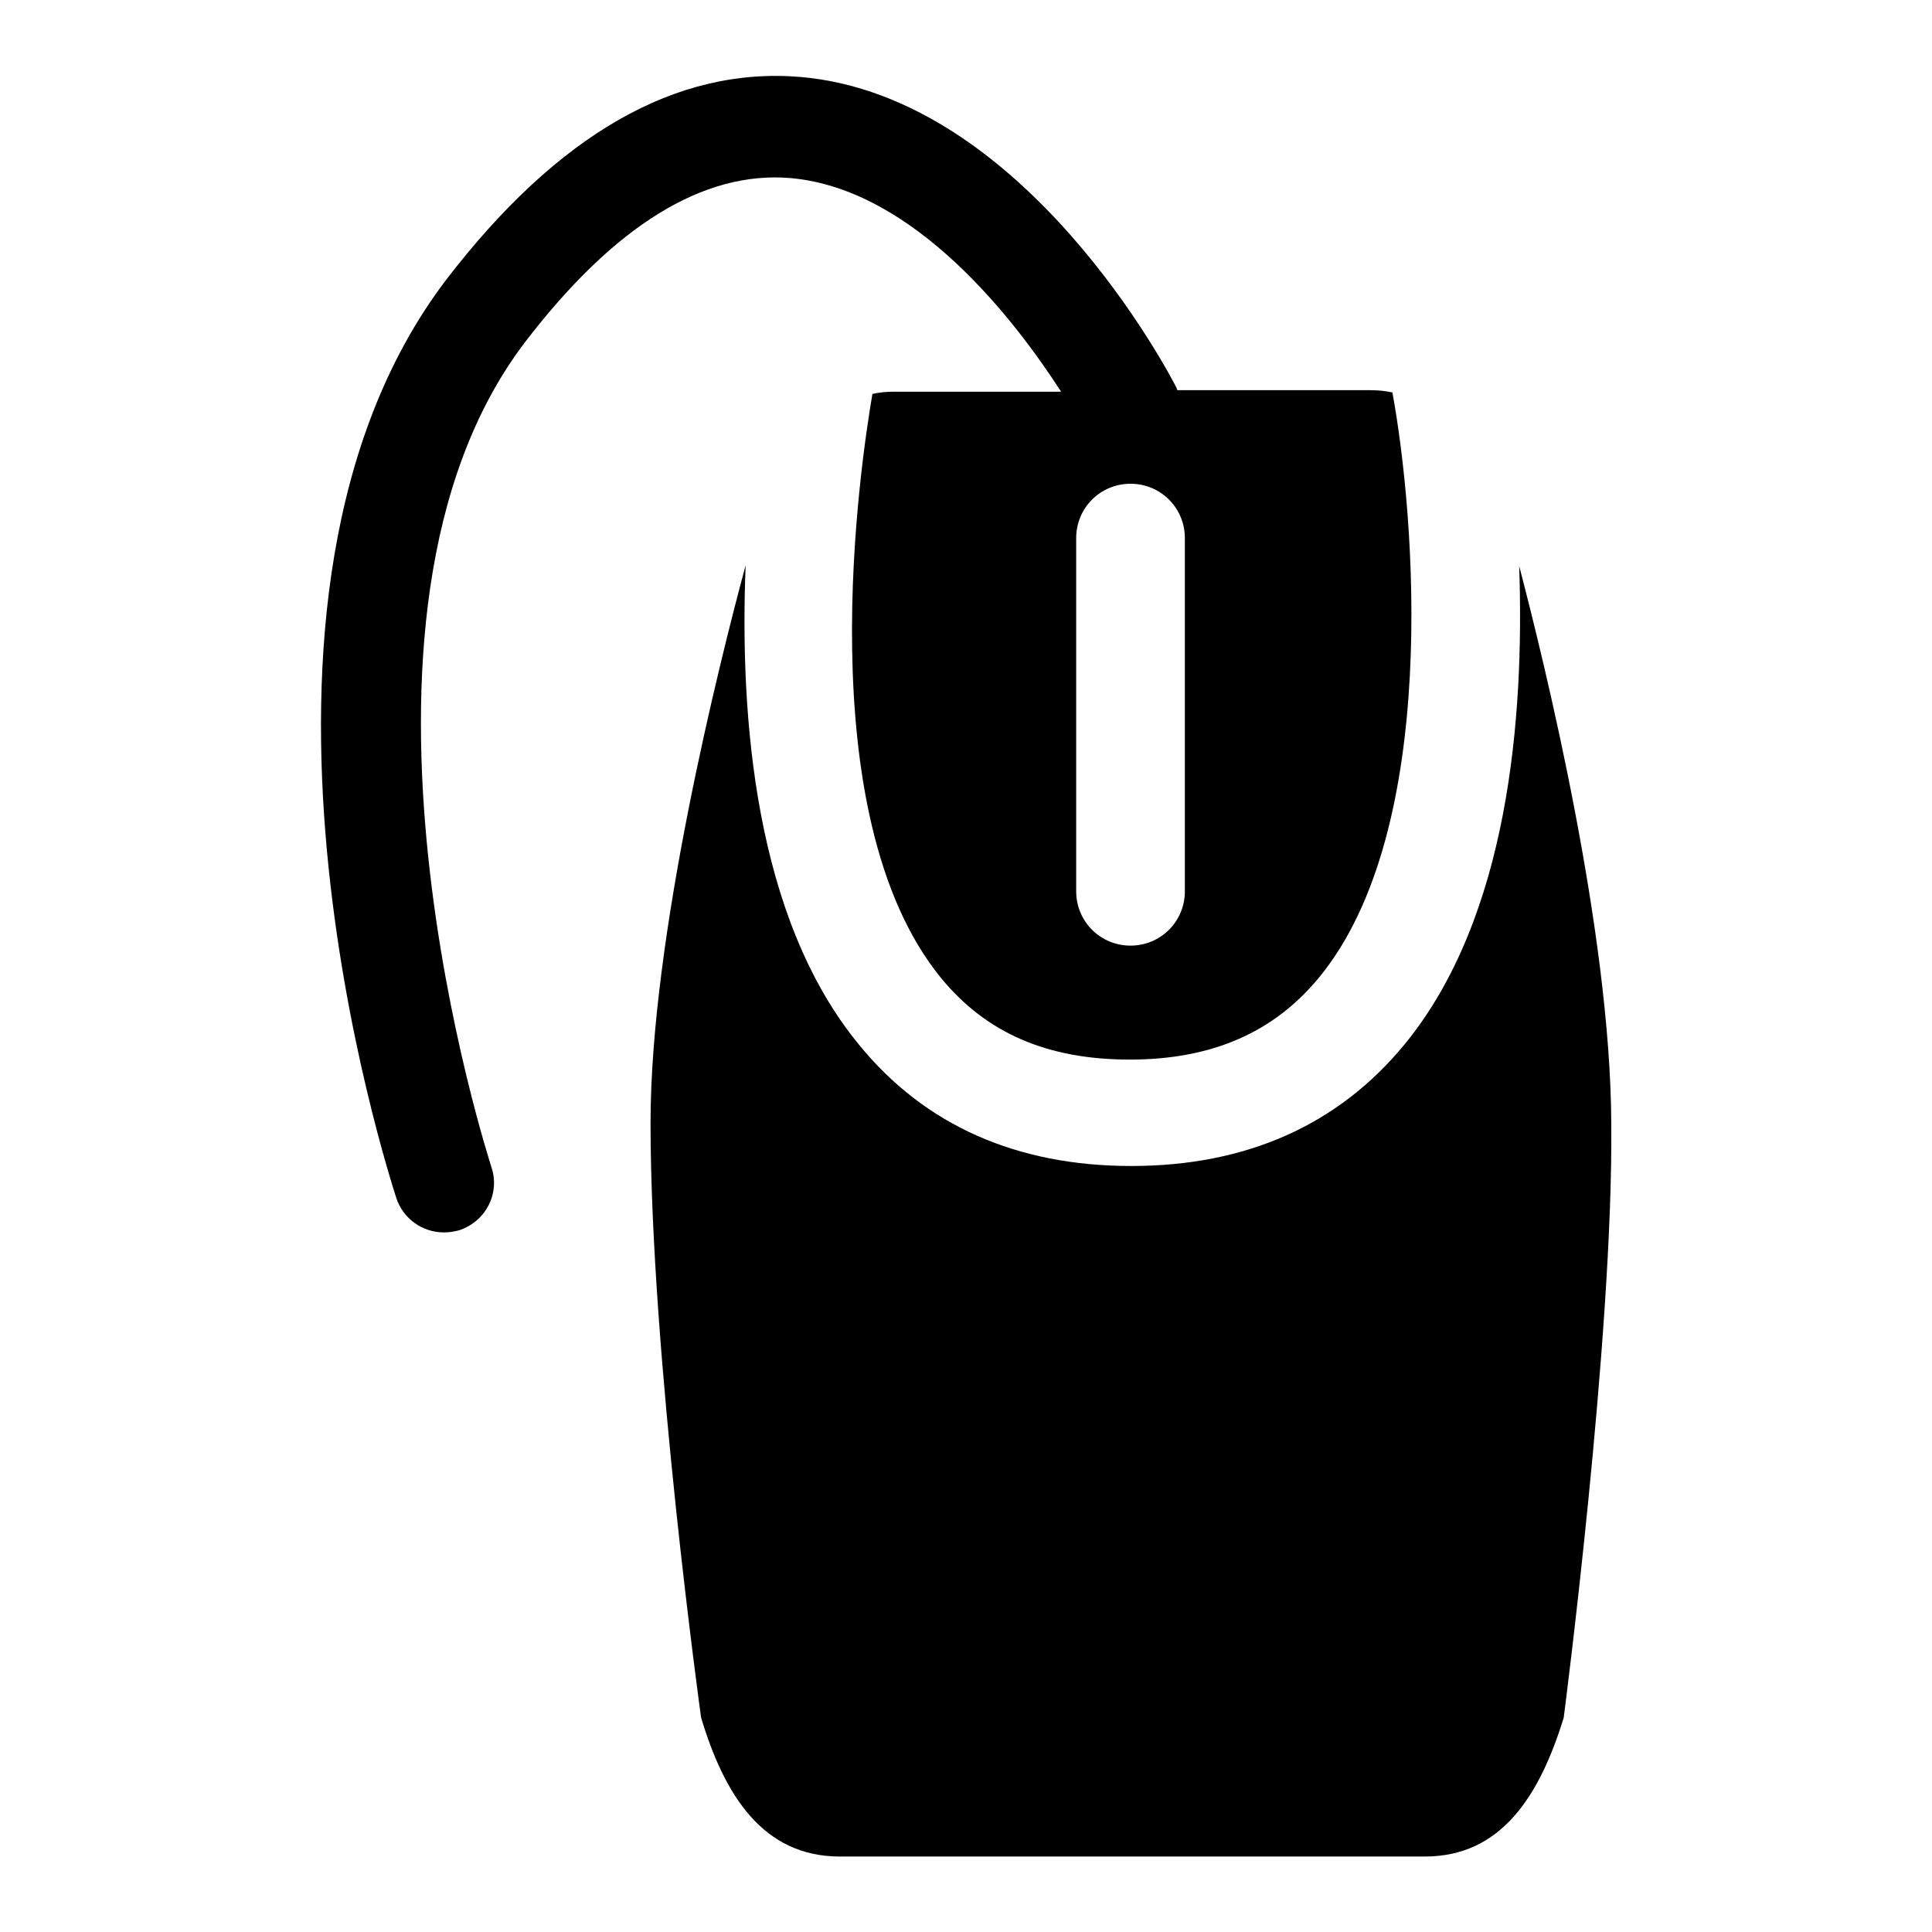
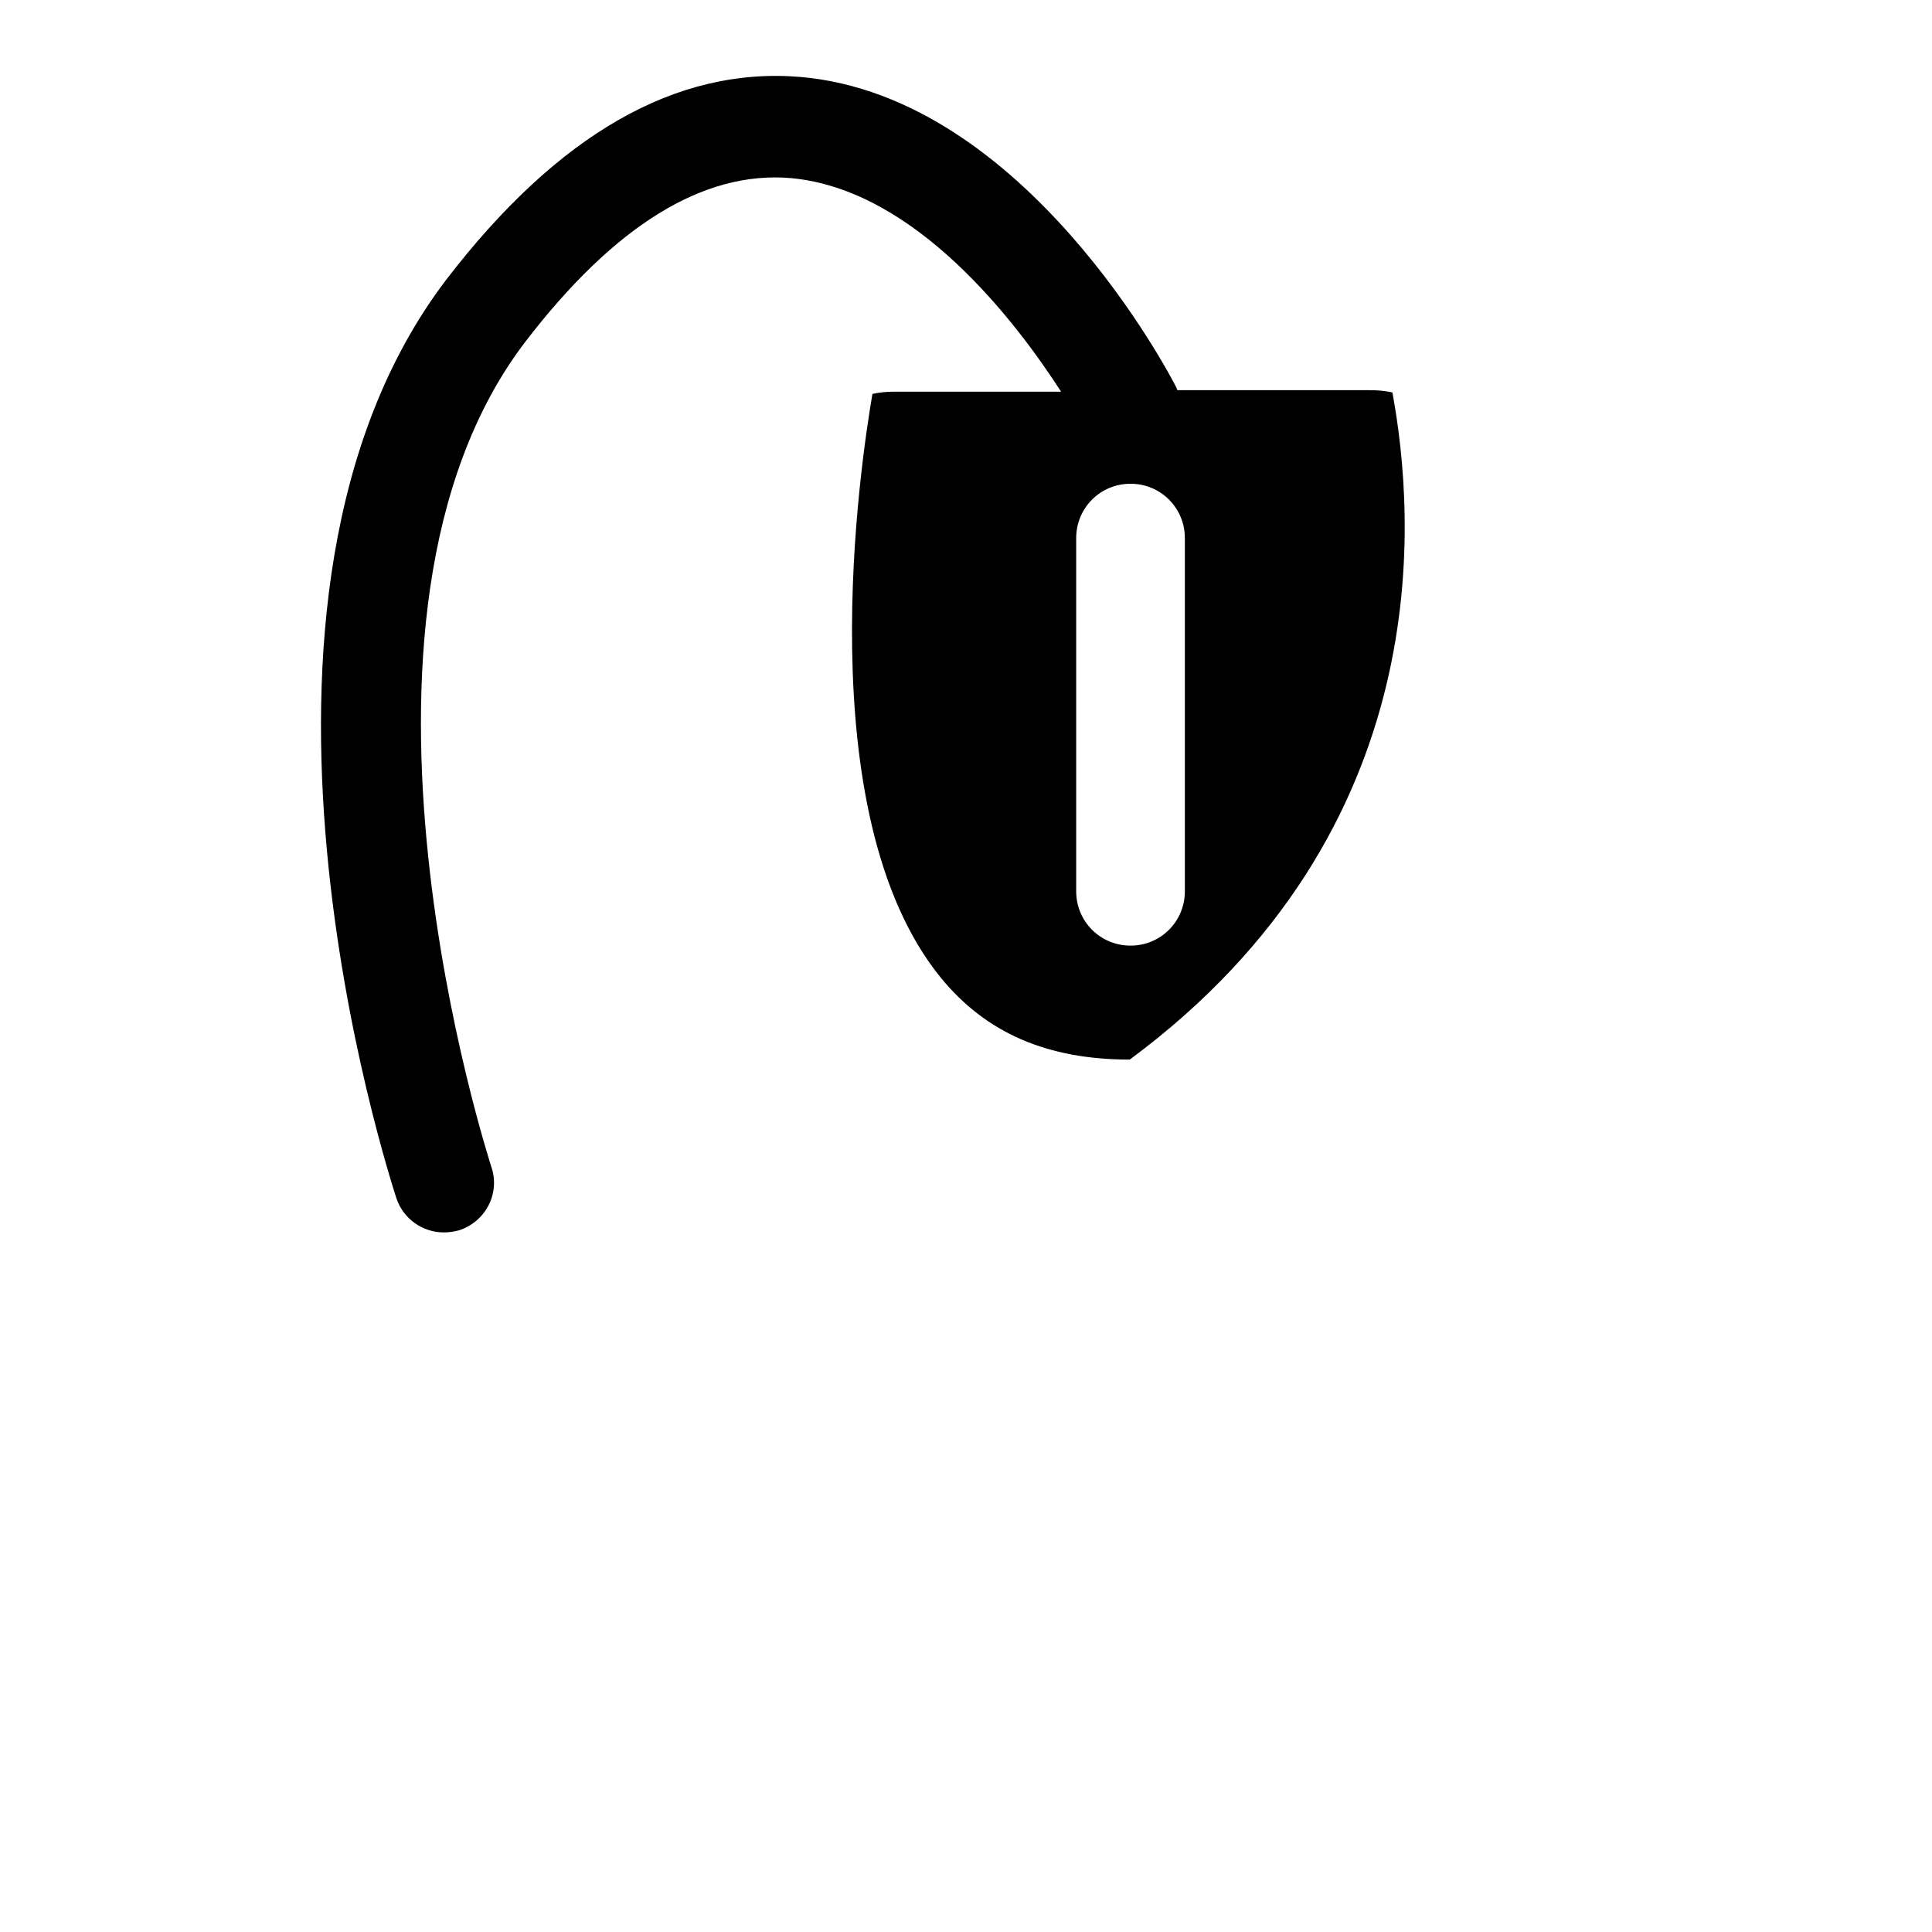
<svg xmlns="http://www.w3.org/2000/svg" version="1.1" x="0px" y="0px" viewBox="0 0 256 256" enable-background="new 0 0 256 256" xml:space="preserve">
  <g>
    <g>
      <g>
-         <path fill="#000000" d="M213.5,148.8c-0.1-25.4-8.8-60.8-12.2-73.8c0.7,20.1-1.4,46.6-15.2,63.4c-8.8,10.7-21,16.1-36.2,16.1c-15.2,0-27.4-5.4-36.1-16.1C100,121.6,98,95,98.8,74.9c-3.5,13-12.6,49.2-12.6,73.9c0,30.6,6.7,78.8,6.7,78.8c3.1,10.3,8.2,18.4,18.4,18.4h77.5c10.1,0,15.2-8,18.4-18.4C207.2,227.6,213.8,177,213.5,148.8z" />
-         <path fill="#000000" d="M184.5,52c-0.9-0.2-1.9-0.3-3-0.3h-25.5c0-0.1-0.1-0.2-0.1-0.3c-0.8-1.6-20-38.6-49.8-41.2c-16.5-1.4-32.2,7.6-47,26.9c-32.3,42.5-7.6,118.4-6.6,121.6c0.9,2.8,3.5,4.6,6.3,4.6c0.7,0,1.4-0.1,2.1-0.3c3.5-1.2,5.4-4.9,4.2-8.4c-0.2-0.7-23.6-72.5,4.5-109.3c11.8-15.4,23.6-22.7,35.2-21.7c16.5,1.5,29.8,19,35.8,28.3h-22.2c-1,0-1.9,0.1-2.8,0.3c-1.5,8.8-8.7,55.6,9.1,77.4c6,7.3,14.1,10.8,25,10.8c10.9,0,19.1-3.6,25.1-10.9C190.9,109.9,187.5,68.3,184.5,52z M157,118.1c0,4-3.2,7.2-7.2,7.2c-4,0-7.2-3.2-7.2-7.2V71.3c0-4,3.2-7.2,7.2-7.2c4,0,7.2,3.2,7.2,7.2V118.1z" />
+         <path fill="#000000" d="M184.5,52c-0.9-0.2-1.9-0.3-3-0.3h-25.5c0-0.1-0.1-0.2-0.1-0.3c-0.8-1.6-20-38.6-49.8-41.2c-16.5-1.4-32.2,7.6-47,26.9c-32.3,42.5-7.6,118.4-6.6,121.6c0.9,2.8,3.5,4.6,6.3,4.6c0.7,0,1.4-0.1,2.1-0.3c3.5-1.2,5.4-4.9,4.2-8.4c-0.2-0.7-23.6-72.5,4.5-109.3c11.8-15.4,23.6-22.7,35.2-21.7c16.5,1.5,29.8,19,35.8,28.3h-22.2c-1,0-1.9,0.1-2.8,0.3c-1.5,8.8-8.7,55.6,9.1,77.4c6,7.3,14.1,10.8,25,10.8C190.9,109.9,187.5,68.3,184.5,52z M157,118.1c0,4-3.2,7.2-7.2,7.2c-4,0-7.2-3.2-7.2-7.2V71.3c0-4,3.2-7.2,7.2-7.2c4,0,7.2,3.2,7.2,7.2V118.1z" />
      </g>
      <g />
      <g />
      <g />
      <g />
      <g />
      <g />
      <g />
      <g />
      <g />
      <g />
      <g />
      <g />
      <g />
      <g />
      <g />
    </g>
  </g>
</svg>